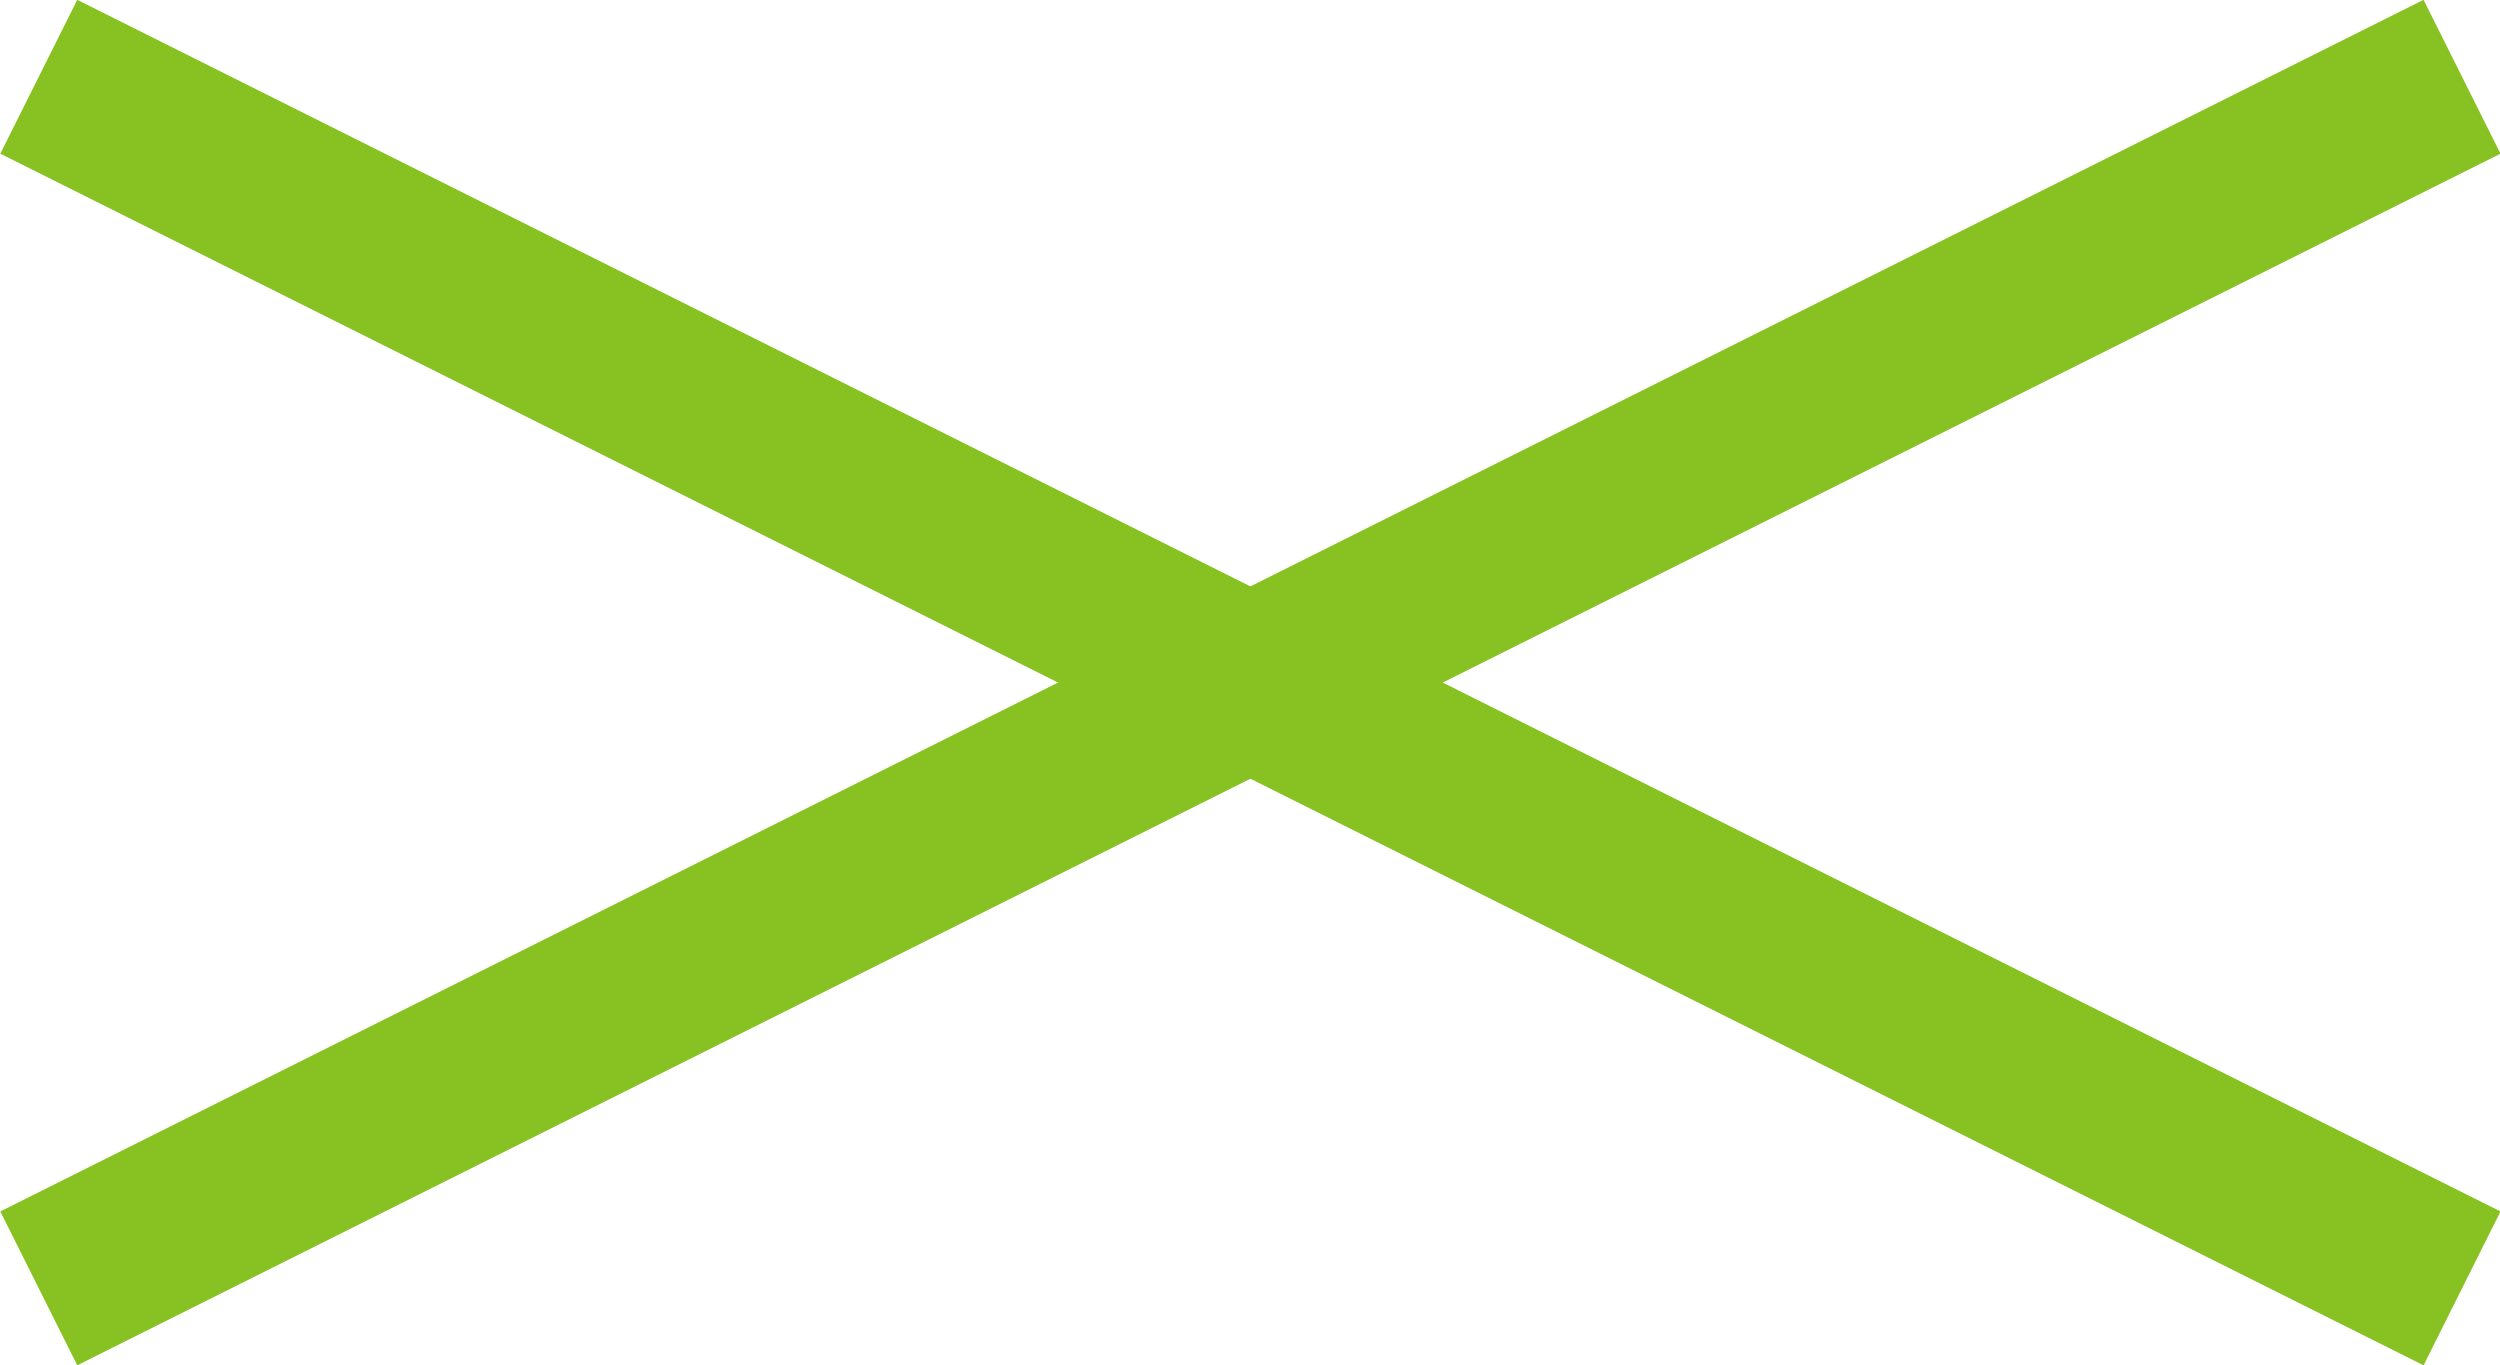
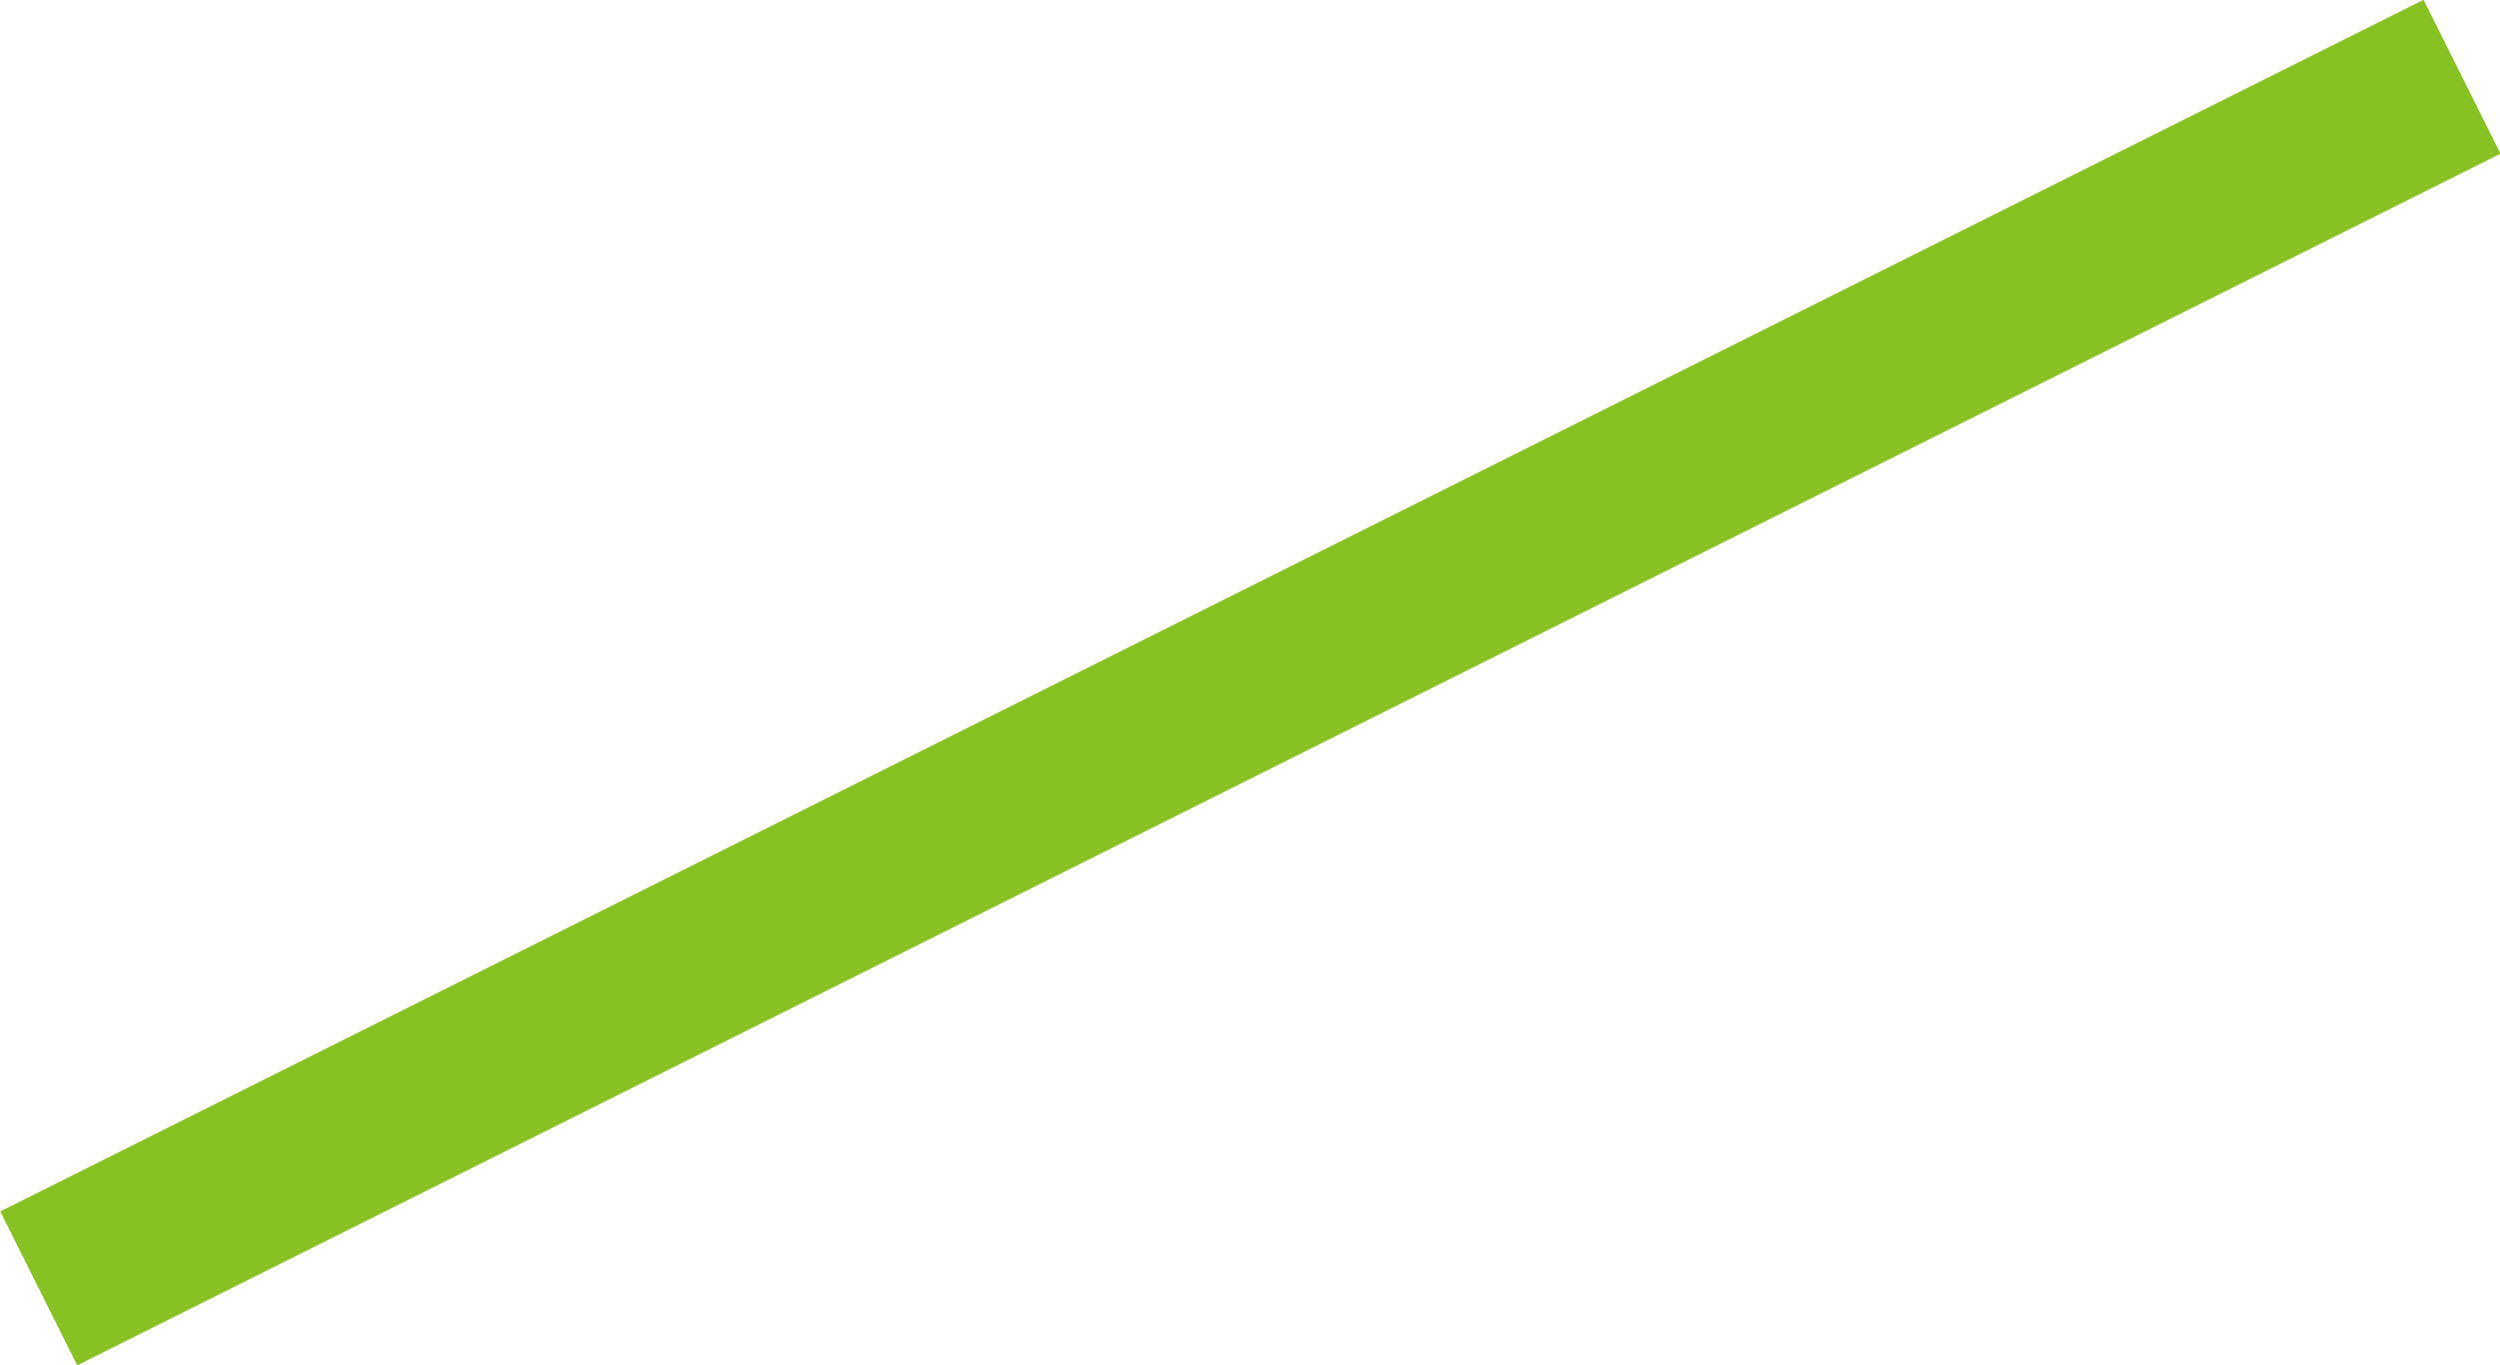
<svg xmlns="http://www.w3.org/2000/svg" id="_レイヤー_2" data-name="レイヤー 2" width="30.95" height="16.9" viewBox="0 0 30.95 16.9">
  <defs>
    <style>
      .cls-1 {
        fill: none;
        stroke: #87c222;
        stroke-miterlimit: 10;
        stroke-width: 2.13px;
      }
    </style>
  </defs>
  <g id="_レイヤー_2-2" data-name="レイヤー 2">
    <g>
-       <line class="cls-1" x1=".48" y1=".95" x2="30.48" y2="15.95" />
      <line class="cls-1" x1=".48" y1="15.95" x2="30.48" y2=".95" />
    </g>
  </g>
</svg>